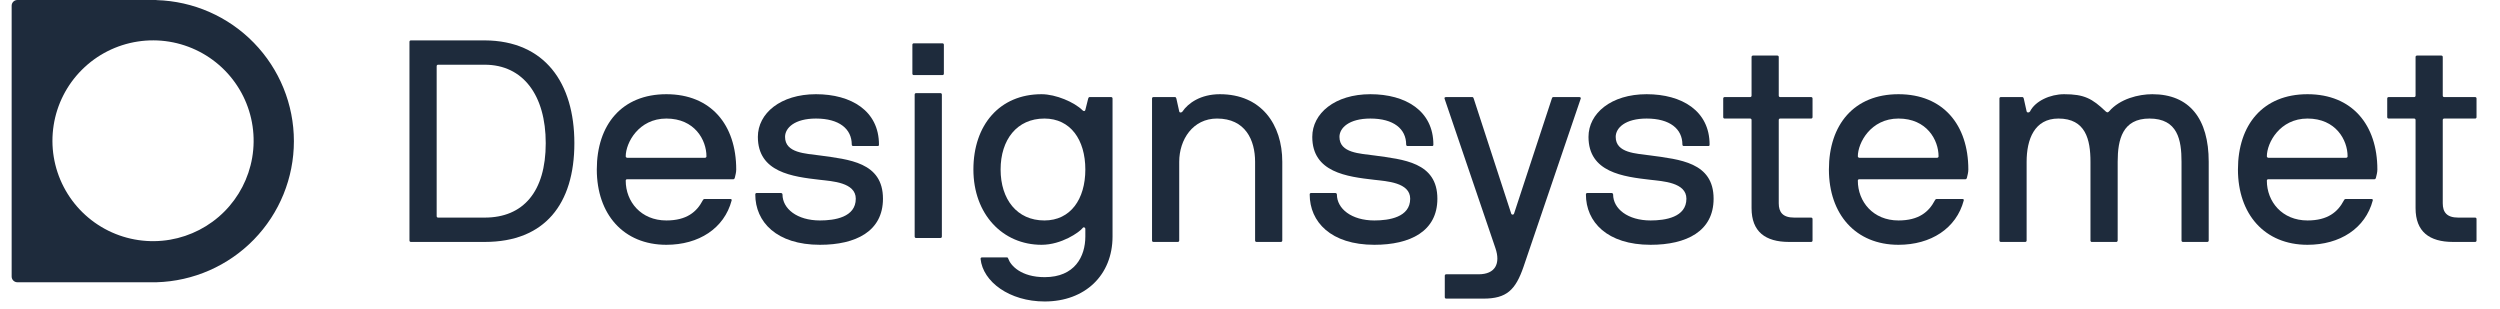
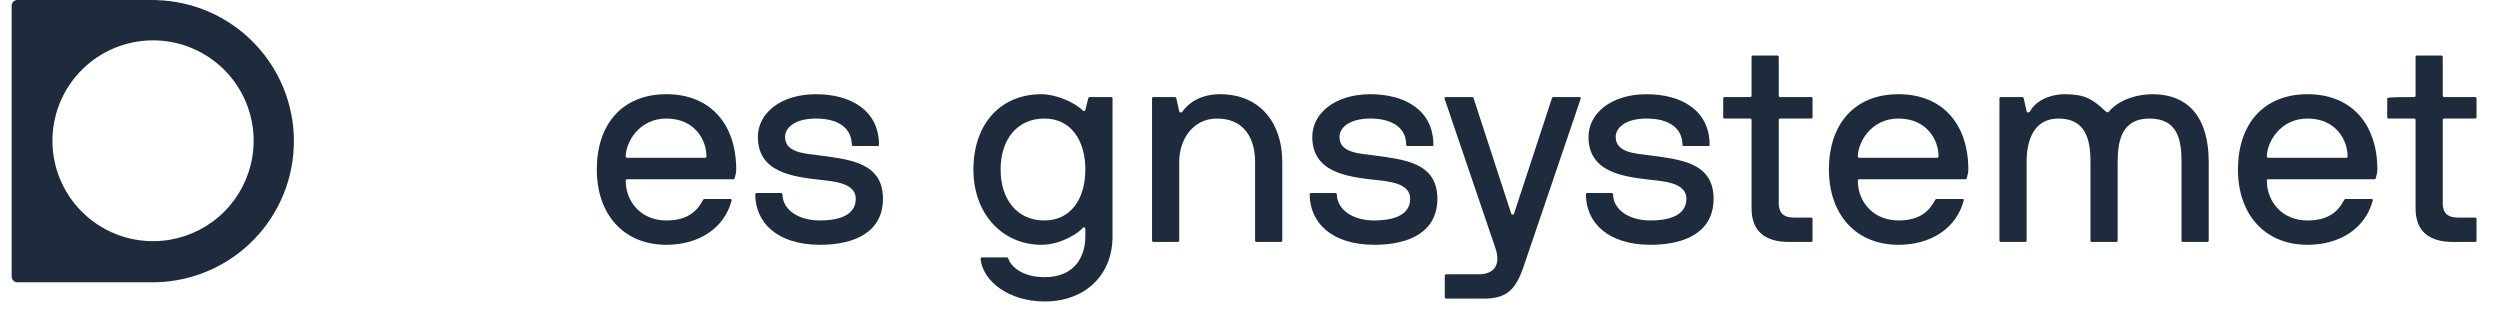
<svg xmlns="http://www.w3.org/2000/svg" width="186" height="23" viewBox="0 0 186 23" fill="none">
  <g clip-path="url(#clip0_629_2030)">
    <path d="M11.643 0H1.292C1.179 0 1.071 0.045 0.992 0.124C0.912 0.204 0.867 0.312 0.867 0.424V20.576C0.867 20.688 0.912 20.796 0.992 20.876C1.071 20.955 1.179 21 1.292 21H11.643C14.381 20.922 16.98 19.782 18.889 17.823C20.798 15.863 21.866 13.237 21.866 10.504C21.866 7.771 20.798 5.146 18.889 3.186C16.98 1.226 14.381 0.086 11.643 0.008V0ZM12.655 17.834C11.089 18.103 9.478 17.867 8.055 17.162C6.632 16.456 5.471 15.316 4.74 13.908C4.009 12.5 3.746 10.896 3.99 9.329C4.233 7.761 4.97 6.312 6.094 5.191C7.217 4.069 8.669 3.334 10.24 3.091C11.81 2.848 13.417 3.11 14.829 3.84C16.24 4.569 17.381 5.728 18.089 7.148C18.796 8.568 19.032 10.176 18.762 11.739C18.5 13.26 17.772 14.663 16.679 15.754C15.585 16.846 14.18 17.572 12.655 17.834" fill="#1E2B3C" />
  </g>
-   <path d="M36.066 18C40.539 18 42.733 15.167 42.733 10.652C42.733 6.178 40.539 3.026 36.066 3.005H30.571C30.507 3.005 30.464 3.047 30.464 3.111V17.893C30.464 17.957 30.507 18 30.571 18H36.066ZM32.594 16.189C32.531 16.189 32.488 16.147 32.488 16.083V4.922C32.488 4.858 32.531 4.815 32.594 4.815H36.066C38.92 4.815 40.603 7.094 40.603 10.652C40.603 14.273 38.92 16.189 36.066 16.189H32.594Z" fill="#1E2B3C" />
  <path d="M54.562 13.335C54.626 13.335 54.648 13.293 54.669 13.229C54.712 13.058 54.775 12.824 54.775 12.611C54.775 9.288 52.901 7.009 49.578 7.009C46.277 7.009 44.402 9.267 44.402 12.611C44.402 15.934 46.383 18.213 49.578 18.213C51.985 18.213 53.881 16.999 54.435 14.912C54.456 14.826 54.392 14.805 54.328 14.805H52.432C52.368 14.805 52.326 14.826 52.283 14.912C51.836 15.764 51.09 16.402 49.578 16.402C47.682 16.402 46.554 14.997 46.554 13.442C46.554 13.378 46.596 13.335 46.66 13.335H54.562ZM52.56 11.631C52.56 11.695 52.518 11.738 52.454 11.738H46.66C46.617 11.738 46.554 11.695 46.554 11.631C46.554 10.63 47.512 8.82 49.578 8.82C51.687 8.82 52.56 10.417 52.56 11.631Z" fill="#1E2B3C" />
  <path d="M65.31 10.864C65.374 10.864 65.395 10.822 65.395 10.758C65.395 8.245 63.329 7.009 60.709 7.009C58.068 7.009 56.385 8.436 56.385 10.183C56.385 12.824 58.962 13.144 61.007 13.378C61.902 13.484 63.67 13.57 63.67 14.784C63.67 16.168 62.093 16.402 61.007 16.402C59.303 16.402 58.217 15.529 58.217 14.464C58.217 14.4 58.153 14.358 58.089 14.358H56.3C56.236 14.358 56.193 14.4 56.193 14.464C56.193 16.509 57.77 18.213 61.007 18.213C63.67 18.213 65.693 17.212 65.693 14.784C65.693 12.057 63.137 11.866 61.007 11.567C59.942 11.418 58.408 11.397 58.408 10.183C58.408 9.523 59.111 8.82 60.709 8.82C62.434 8.82 63.371 9.586 63.371 10.758C63.371 10.822 63.414 10.864 63.478 10.864H65.31Z" fill="#1E2B3C" />
-   <path d="M70.075 7.036C70.075 6.972 70.032 6.929 69.968 6.929H68.157C68.094 6.929 68.051 6.972 68.051 7.036V17.601C68.051 17.664 68.094 17.707 68.157 17.707H69.968C70.032 17.707 70.075 17.664 70.075 17.601V7.036ZM70.117 5.587C70.181 5.587 70.224 5.545 70.224 5.481V3.329C70.224 3.266 70.181 3.223 70.117 3.223H67.987C67.923 3.223 67.881 3.266 67.881 3.329V5.481C67.881 5.545 67.923 5.587 67.987 5.587H70.117Z" fill="#1E2B3C" />
  <path d="M75.02 19.257C74.998 19.193 74.977 19.15 74.913 19.15H73.06C72.996 19.15 72.954 19.193 72.954 19.257C73.124 20.961 75.105 22.43 77.725 22.43C80.728 22.43 82.773 20.471 82.773 17.595V7.329C82.773 7.265 82.73 7.222 82.666 7.222H81.069C81.005 7.222 80.984 7.265 80.962 7.329L80.749 8.181C80.707 8.308 80.6 8.266 80.536 8.202C79.94 7.606 78.555 7.009 77.49 7.009C74.381 7.009 72.421 9.288 72.421 12.611C72.421 15.934 74.594 18.213 77.49 18.213C78.981 18.213 80.302 17.276 80.536 16.978C80.621 16.85 80.749 16.935 80.749 17.02V17.595C80.749 19.086 79.961 20.62 77.725 20.62C75.957 20.62 75.19 19.747 75.02 19.257ZM74.445 12.611C74.445 10.396 75.659 8.82 77.703 8.82C79.642 8.82 80.749 10.396 80.749 12.611C80.749 14.826 79.642 16.402 77.703 16.402C75.659 16.402 74.445 14.826 74.445 12.611Z" fill="#1E2B3C" />
  <path d="M85.817 7.222C85.753 7.222 85.711 7.265 85.711 7.329V17.893C85.711 17.957 85.753 18 85.817 18H87.628C87.692 18 87.734 17.957 87.734 17.893V12.036C87.734 10.375 88.757 8.82 90.546 8.82C92.655 8.82 93.379 10.417 93.379 12.036V17.893C93.379 17.957 93.421 18 93.485 18H95.296C95.36 18 95.402 17.957 95.402 17.893V12.036C95.402 9.267 93.847 7.009 90.759 7.009C89.332 7.009 88.395 7.669 87.969 8.308C87.926 8.372 87.756 8.415 87.734 8.287L87.521 7.329C87.5 7.265 87.479 7.222 87.415 7.222H85.817Z" fill="#1E2B3C" />
  <path d="M106.558 10.864C106.622 10.864 106.643 10.822 106.643 10.758C106.643 8.245 104.577 7.009 101.957 7.009C99.316 7.009 97.633 8.436 97.633 10.183C97.633 12.824 100.21 13.144 102.255 13.378C103.15 13.484 104.918 13.57 104.918 14.784C104.918 16.168 103.341 16.402 102.255 16.402C100.551 16.402 99.465 15.529 99.465 14.464C99.465 14.4 99.401 14.358 99.337 14.358H97.548C97.484 14.358 97.441 14.4 97.441 14.464C97.441 16.509 99.017 18.213 102.255 18.213C104.918 18.213 106.941 17.212 106.941 14.784C106.941 12.057 104.385 11.866 102.255 11.567C101.19 11.418 99.656 11.397 99.656 10.183C99.656 9.523 100.359 8.82 101.957 8.82C103.682 8.82 104.619 9.586 104.619 10.758C104.619 10.822 104.662 10.864 104.726 10.864H106.558Z" fill="#1E2B3C" />
  <path d="M107.492 22.111C107.492 22.175 107.534 22.217 107.598 22.217H110.367C112.093 22.217 112.753 21.578 113.349 19.853L117.609 7.329C117.631 7.265 117.567 7.222 117.503 7.222H115.565C115.501 7.222 115.479 7.265 115.458 7.329L112.646 15.891C112.604 15.998 112.476 15.998 112.433 15.891L109.643 7.329C109.622 7.265 109.601 7.222 109.537 7.222H107.598C107.534 7.222 107.449 7.243 107.471 7.329L111.262 18.469C111.645 19.598 111.262 20.407 110.005 20.407H107.598C107.534 20.407 107.492 20.45 107.492 20.513V22.111Z" fill="#1E2B3C" />
  <path d="M127.109 10.864C127.173 10.864 127.194 10.822 127.194 10.758C127.194 8.245 125.128 7.009 122.508 7.009C119.867 7.009 118.184 8.436 118.184 10.183C118.184 12.824 120.761 13.144 122.806 13.378C123.701 13.484 125.469 13.57 125.469 14.784C125.469 16.168 123.893 16.402 122.806 16.402C121.102 16.402 120.016 15.529 120.016 14.464C120.016 14.4 119.952 14.358 119.888 14.358H118.099C118.035 14.358 117.992 14.4 117.992 14.464C117.992 16.509 119.569 18.213 122.806 18.213C125.469 18.213 127.492 17.212 127.492 14.784C127.492 12.057 124.936 11.866 122.806 11.567C121.741 11.418 120.208 11.397 120.208 10.183C120.208 9.523 120.911 8.82 122.508 8.82C124.233 8.82 125.171 9.586 125.171 10.758C125.171 10.822 125.213 10.864 125.277 10.864H127.109Z" fill="#1E2B3C" />
  <path d="M134.853 16.296C134.853 16.232 134.81 16.189 134.746 16.189H133.489C132.637 16.189 132.339 15.785 132.339 15.124V8.926C132.339 8.862 132.382 8.82 132.446 8.82H134.746C134.81 8.82 134.853 8.777 134.853 8.713V7.329C134.853 7.265 134.81 7.222 134.746 7.222H132.446C132.382 7.222 132.339 7.18 132.339 7.116V4.24C132.339 4.176 132.297 4.134 132.233 4.134H130.422C130.358 4.134 130.316 4.176 130.316 4.24V7.116C130.316 7.18 130.273 7.222 130.209 7.222H128.313C128.25 7.222 128.207 7.265 128.207 7.329V8.713C128.207 8.777 128.25 8.82 128.313 8.82H130.209C130.273 8.82 130.316 8.862 130.316 8.926V15.487C130.316 17.233 131.338 18 133.106 18H134.746C134.81 18 134.853 17.957 134.853 17.893V16.296Z" fill="#1E2B3C" />
  <path d="M146.231 13.335C146.295 13.335 146.317 13.293 146.338 13.229C146.381 13.058 146.444 12.824 146.444 12.611C146.444 9.288 144.57 7.009 141.247 7.009C137.946 7.009 136.071 9.267 136.071 12.611C136.071 15.934 138.052 18.213 141.247 18.213C143.654 18.213 145.55 16.999 146.104 14.912C146.125 14.826 146.061 14.805 145.997 14.805H144.101C144.038 14.805 143.995 14.826 143.952 14.912C143.505 15.764 142.76 16.402 141.247 16.402C139.352 16.402 138.223 14.997 138.223 13.442C138.223 13.378 138.265 13.335 138.329 13.335H146.231ZM144.229 11.631C144.229 11.695 144.187 11.738 144.123 11.738H138.329C138.287 11.738 138.223 11.695 138.223 11.631C138.223 10.63 139.181 8.82 141.247 8.82C143.356 8.82 144.229 10.417 144.229 11.631Z" fill="#1E2B3C" />
  <path d="M148.864 7.222C148.801 7.222 148.758 7.265 148.758 7.329V17.893C148.758 17.957 148.801 18 148.864 18H150.675C150.739 18 150.781 17.957 150.781 17.893V12.036C150.781 10.375 151.357 8.82 153.146 8.82C155.169 8.82 155.531 10.375 155.531 12.036V17.893C155.531 17.915 155.531 17.936 155.553 17.957C155.553 17.979 155.574 18 155.617 18H155.638H157.448C157.47 18 157.491 18 157.512 17.979C157.534 17.957 157.555 17.936 157.555 17.893V12.036C157.555 10.375 157.917 8.82 159.919 8.82C162.028 8.82 162.305 10.417 162.305 12.036V17.893C162.305 17.957 162.347 18 162.411 18H164.222C164.286 18 164.328 17.957 164.328 17.893V12.036C164.328 8.841 162.901 7.009 160.132 7.009C159.11 7.009 157.725 7.35 156.916 8.287C156.809 8.394 156.767 8.372 156.66 8.287C155.659 7.329 155.063 7.009 153.572 7.009C152.528 7.009 151.42 7.52 151.037 8.287C150.994 8.372 150.824 8.415 150.781 8.287L150.568 7.329C150.547 7.265 150.526 7.222 150.462 7.222H148.864Z" fill="#1E2B3C" />
  <path d="M176.663 13.335C176.727 13.335 176.748 13.293 176.769 13.229C176.812 13.058 176.876 12.824 176.876 12.611C176.876 9.288 175.002 7.009 171.679 7.009C168.377 7.009 166.503 9.267 166.503 12.611C166.503 15.934 168.484 18.213 171.679 18.213C174.086 18.213 175.981 16.999 176.535 14.912C176.556 14.826 176.493 14.805 176.429 14.805H174.533C174.469 14.805 174.426 14.826 174.384 14.912C173.937 15.764 173.191 16.402 171.679 16.402C169.783 16.402 168.654 14.997 168.654 13.442C168.654 13.378 168.697 13.335 168.761 13.335H176.663ZM174.661 11.631C174.661 11.695 174.618 11.738 174.554 11.738H168.761C168.718 11.738 168.654 11.695 168.654 11.631C168.654 10.63 169.613 8.82 171.679 8.82C173.787 8.82 174.661 10.417 174.661 11.631Z" fill="#1E2B3C" />
-   <path d="M184.254 16.296C184.254 16.232 184.212 16.189 184.148 16.189H182.891C182.039 16.189 181.741 15.785 181.741 15.124V8.926C181.741 8.862 181.784 8.82 181.848 8.82H184.148C184.212 8.82 184.254 8.777 184.254 8.713V7.329C184.254 7.265 184.212 7.222 184.148 7.222H181.848C181.784 7.222 181.741 7.18 181.741 7.116V4.24C181.741 4.176 181.698 4.134 181.635 4.134H179.824C179.76 4.134 179.718 4.176 179.718 4.24V7.116C179.718 7.18 179.675 7.222 179.611 7.222H177.715C177.651 7.222 177.609 7.265 177.609 7.329V8.713C177.609 8.777 177.651 8.82 177.715 8.82H179.611C179.675 8.82 179.718 8.862 179.718 8.926V15.487C179.718 17.233 180.74 18 182.508 18H184.148C184.212 18 184.254 17.957 184.254 17.893V16.296Z" fill="#1E2B3C" />
+   <path d="M184.254 16.296C184.254 16.232 184.212 16.189 184.148 16.189H182.891C182.039 16.189 181.741 15.785 181.741 15.124V8.926C181.741 8.862 181.784 8.82 181.848 8.82H184.148C184.212 8.82 184.254 8.777 184.254 8.713V7.329C184.254 7.265 184.212 7.222 184.148 7.222H181.848C181.784 7.222 181.741 7.18 181.741 7.116V4.24C181.741 4.176 181.698 4.134 181.635 4.134H179.824C179.76 4.134 179.718 4.176 179.718 4.24V7.116C179.718 7.18 179.675 7.222 179.611 7.222C177.651 7.222 177.609 7.265 177.609 7.329V8.713C177.609 8.777 177.651 8.82 177.715 8.82H179.611C179.675 8.82 179.718 8.862 179.718 8.926V15.487C179.718 17.233 180.74 18 182.508 18H184.148C184.212 18 184.254 17.957 184.254 17.893V16.296Z" fill="#1E2B3C" />
  <defs>
    <clipPath id="clip0_629_2030">
      <rect width="21" height="21" fill="white" transform="translate(0.867)" />
    </clipPath>
  </defs>
</svg>